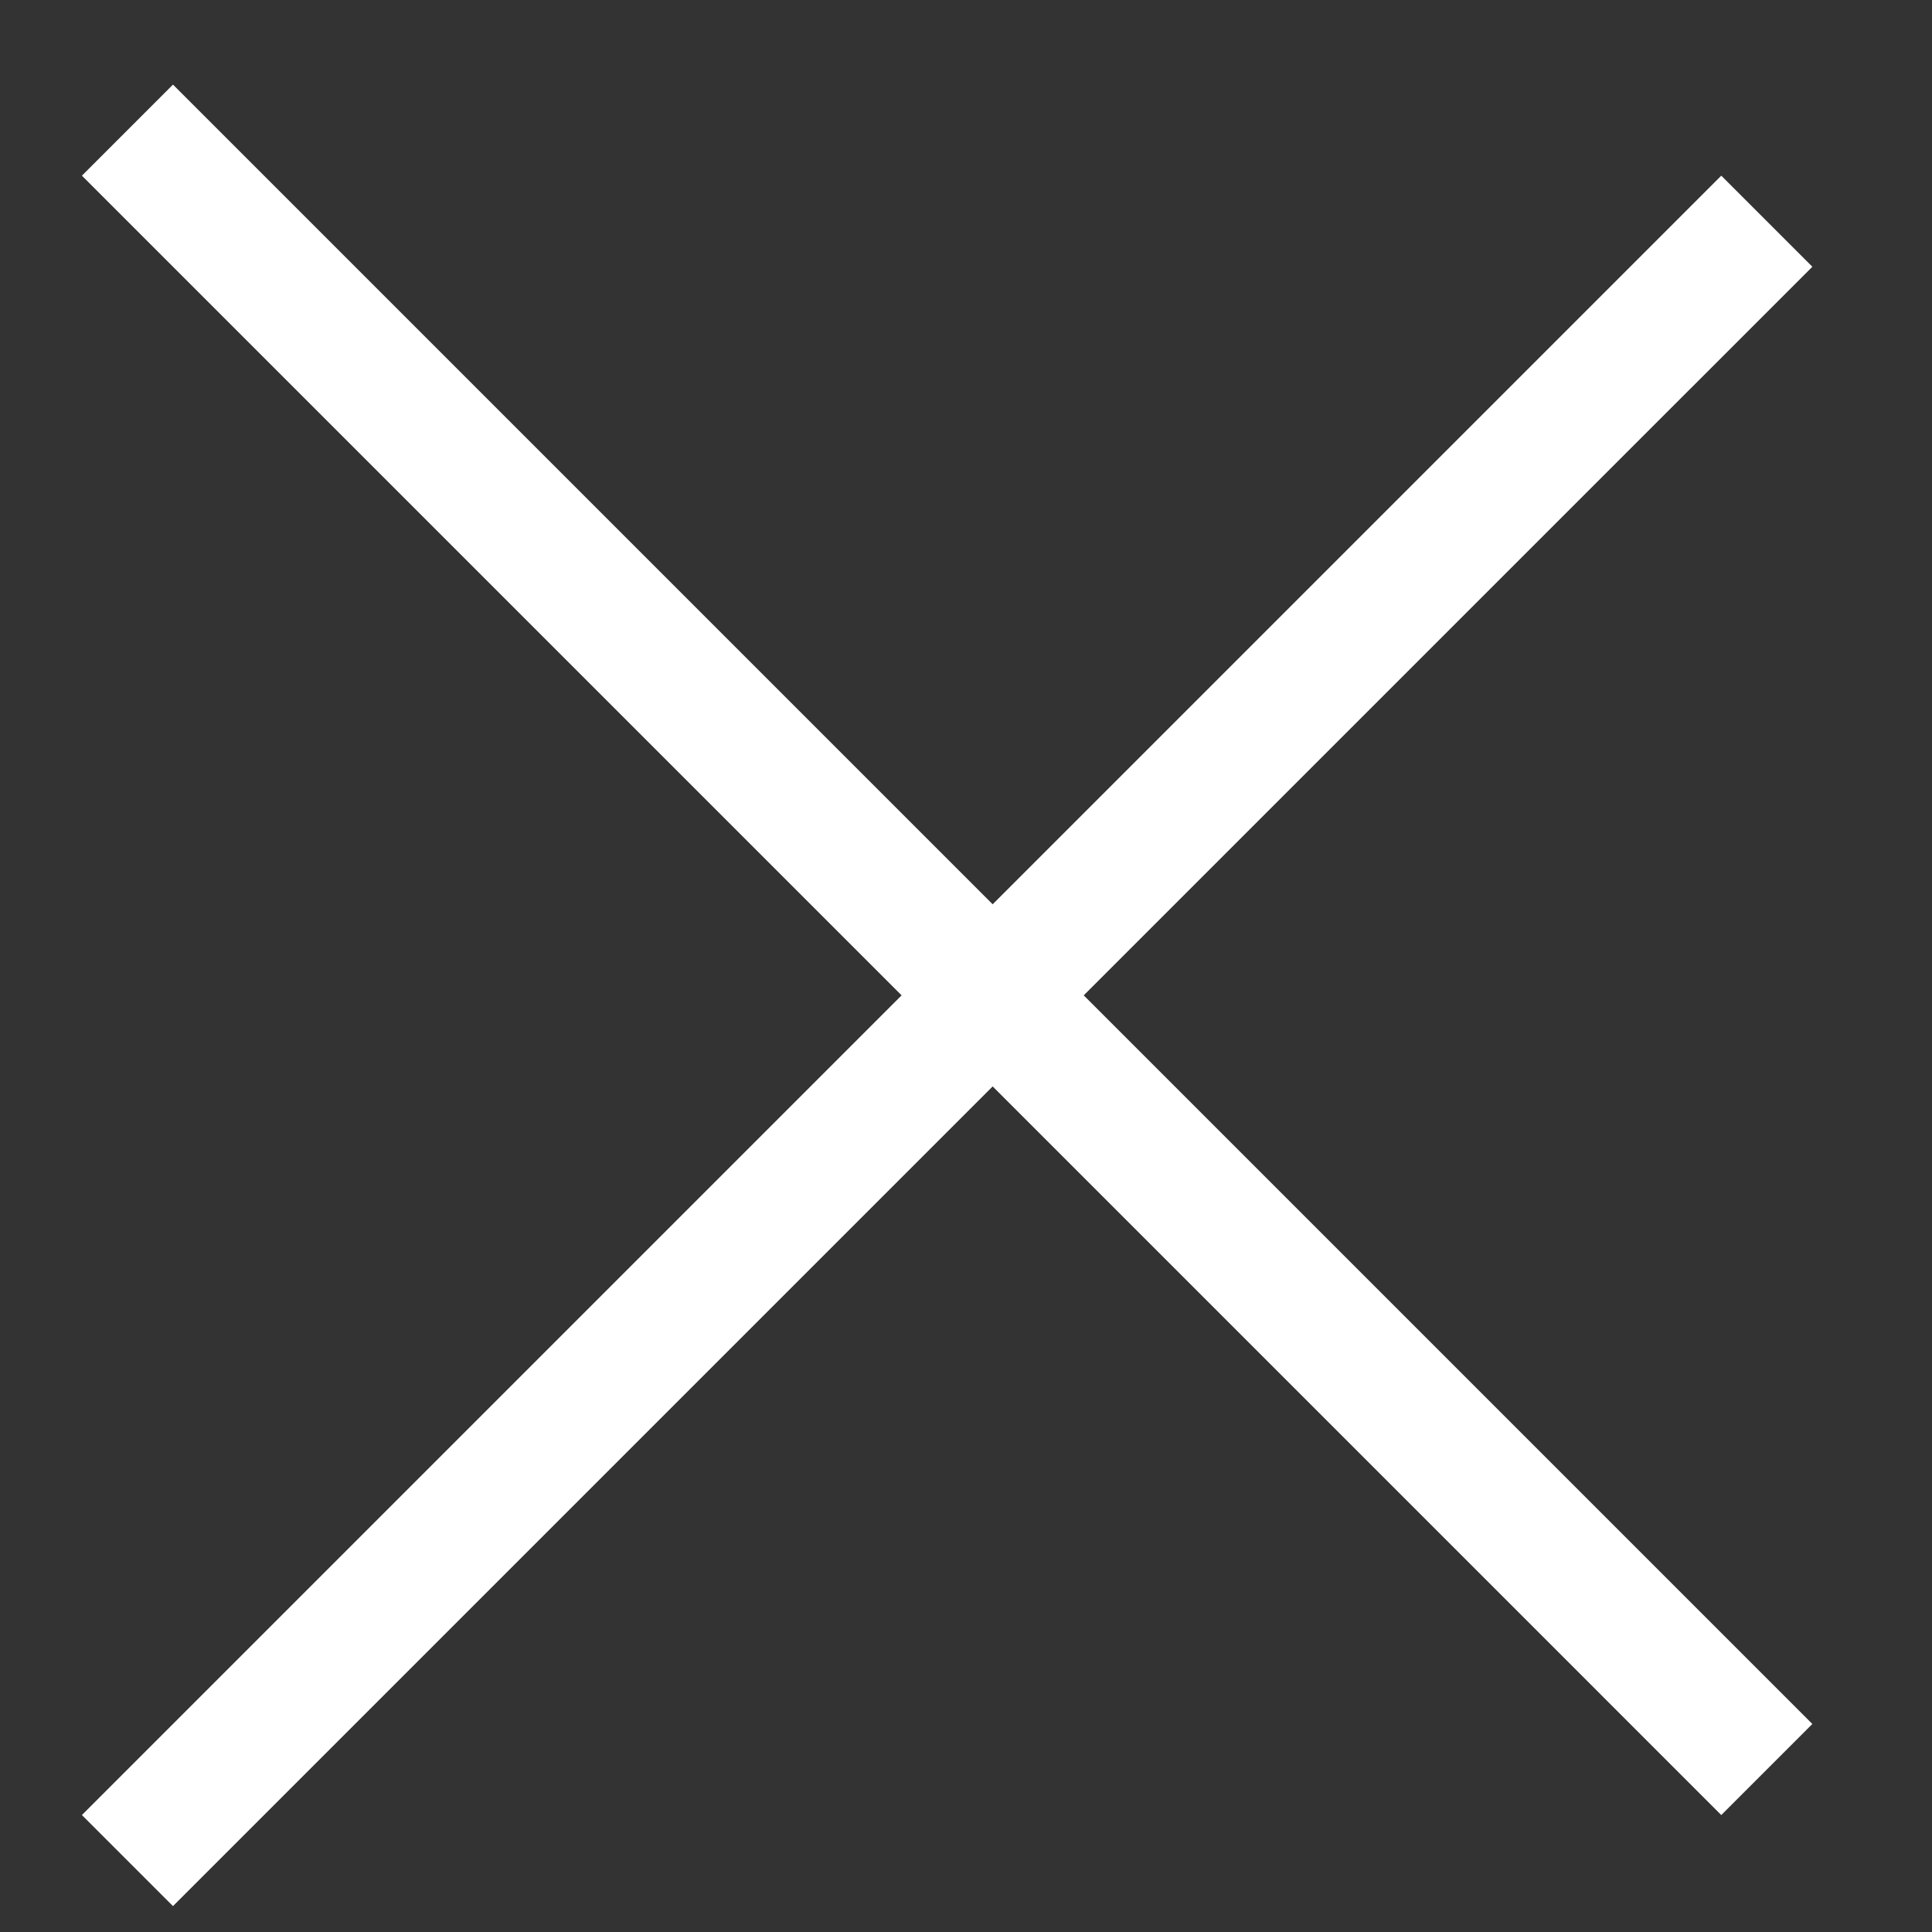
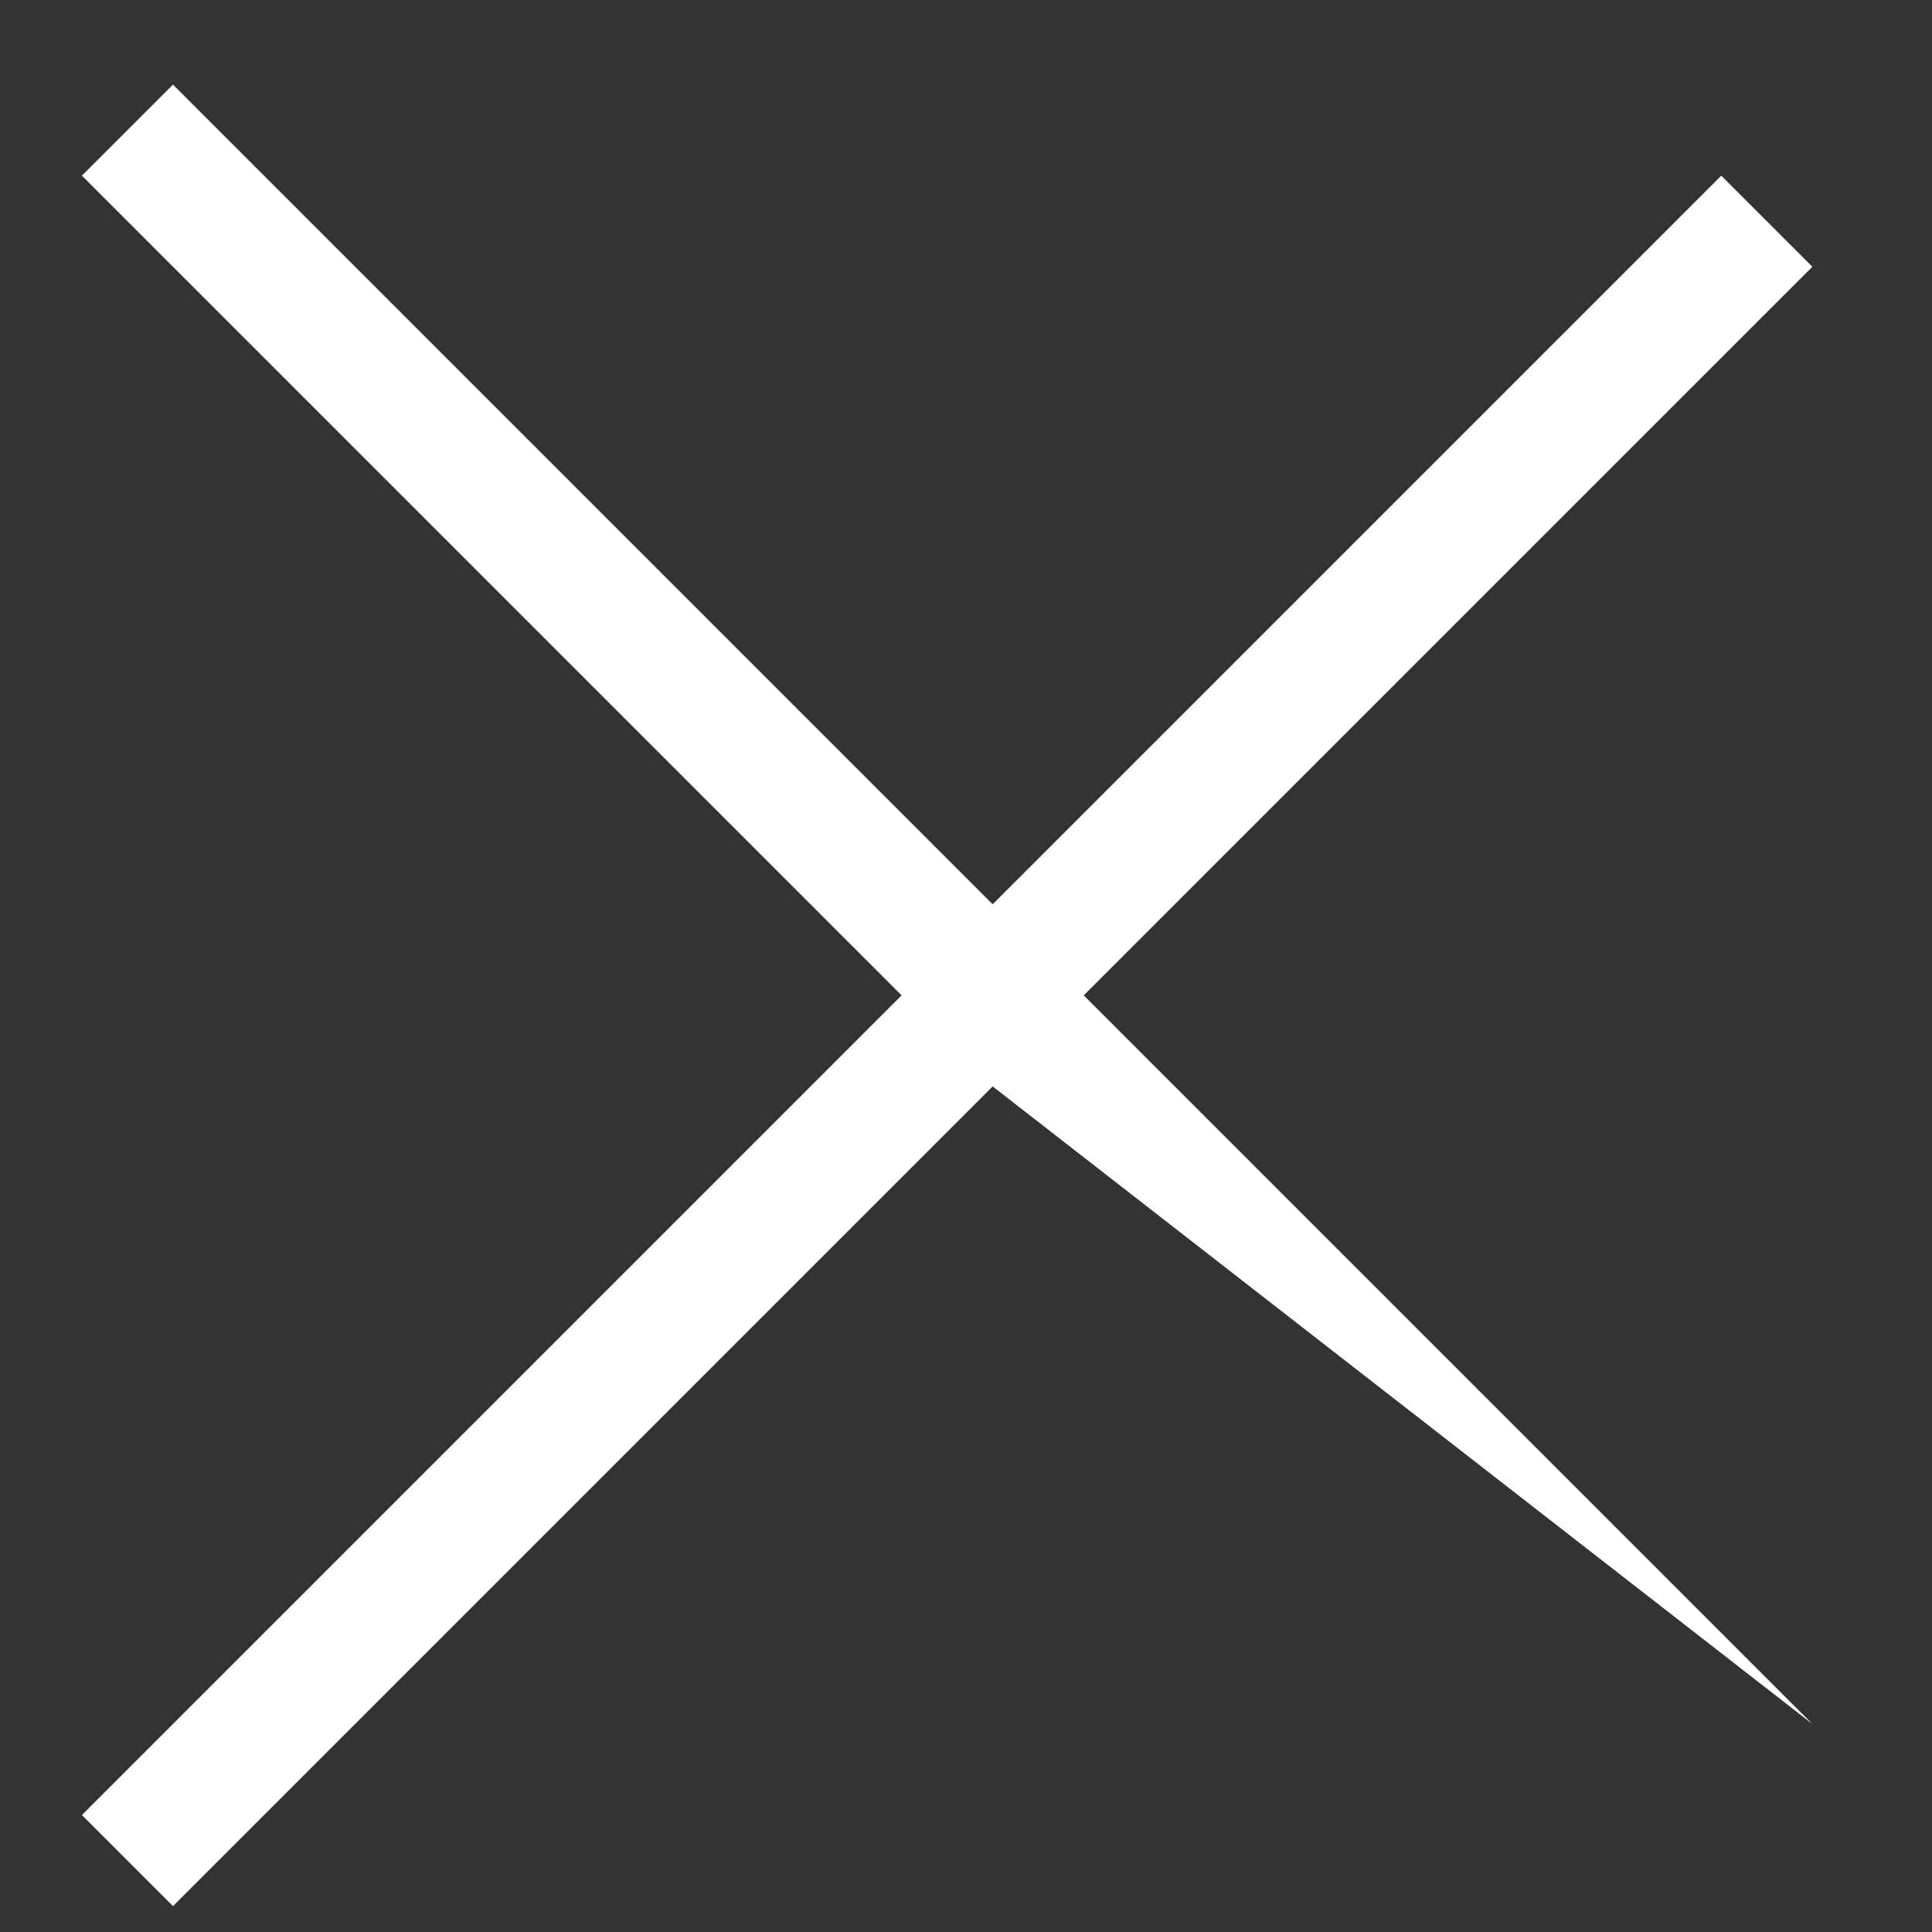
<svg xmlns="http://www.w3.org/2000/svg" width="15" height="15" viewBox="0 0 15 15" fill="none">
  <rect x="0" y="0" width="15" height="15" fill="#333333" stroke="none" />
-   <path fill-rule="evenodd" clip-rule="evenodd" d="M7 7.728L0.636 14.092L1.343 14.799L7.707 8.435L13.364 14.092L14.071 13.385L8.414 7.728L14.071 2.071L13.364 1.364L7.707 7.021L1.343 0.657L0.636 1.364L7 7.728Z" fill="white" />
+   <path fill-rule="evenodd" clip-rule="evenodd" d="M7 7.728L0.636 14.092L1.343 14.799L7.707 8.435L14.071 13.385L8.414 7.728L14.071 2.071L13.364 1.364L7.707 7.021L1.343 0.657L0.636 1.364L7 7.728Z" fill="white" />
</svg>